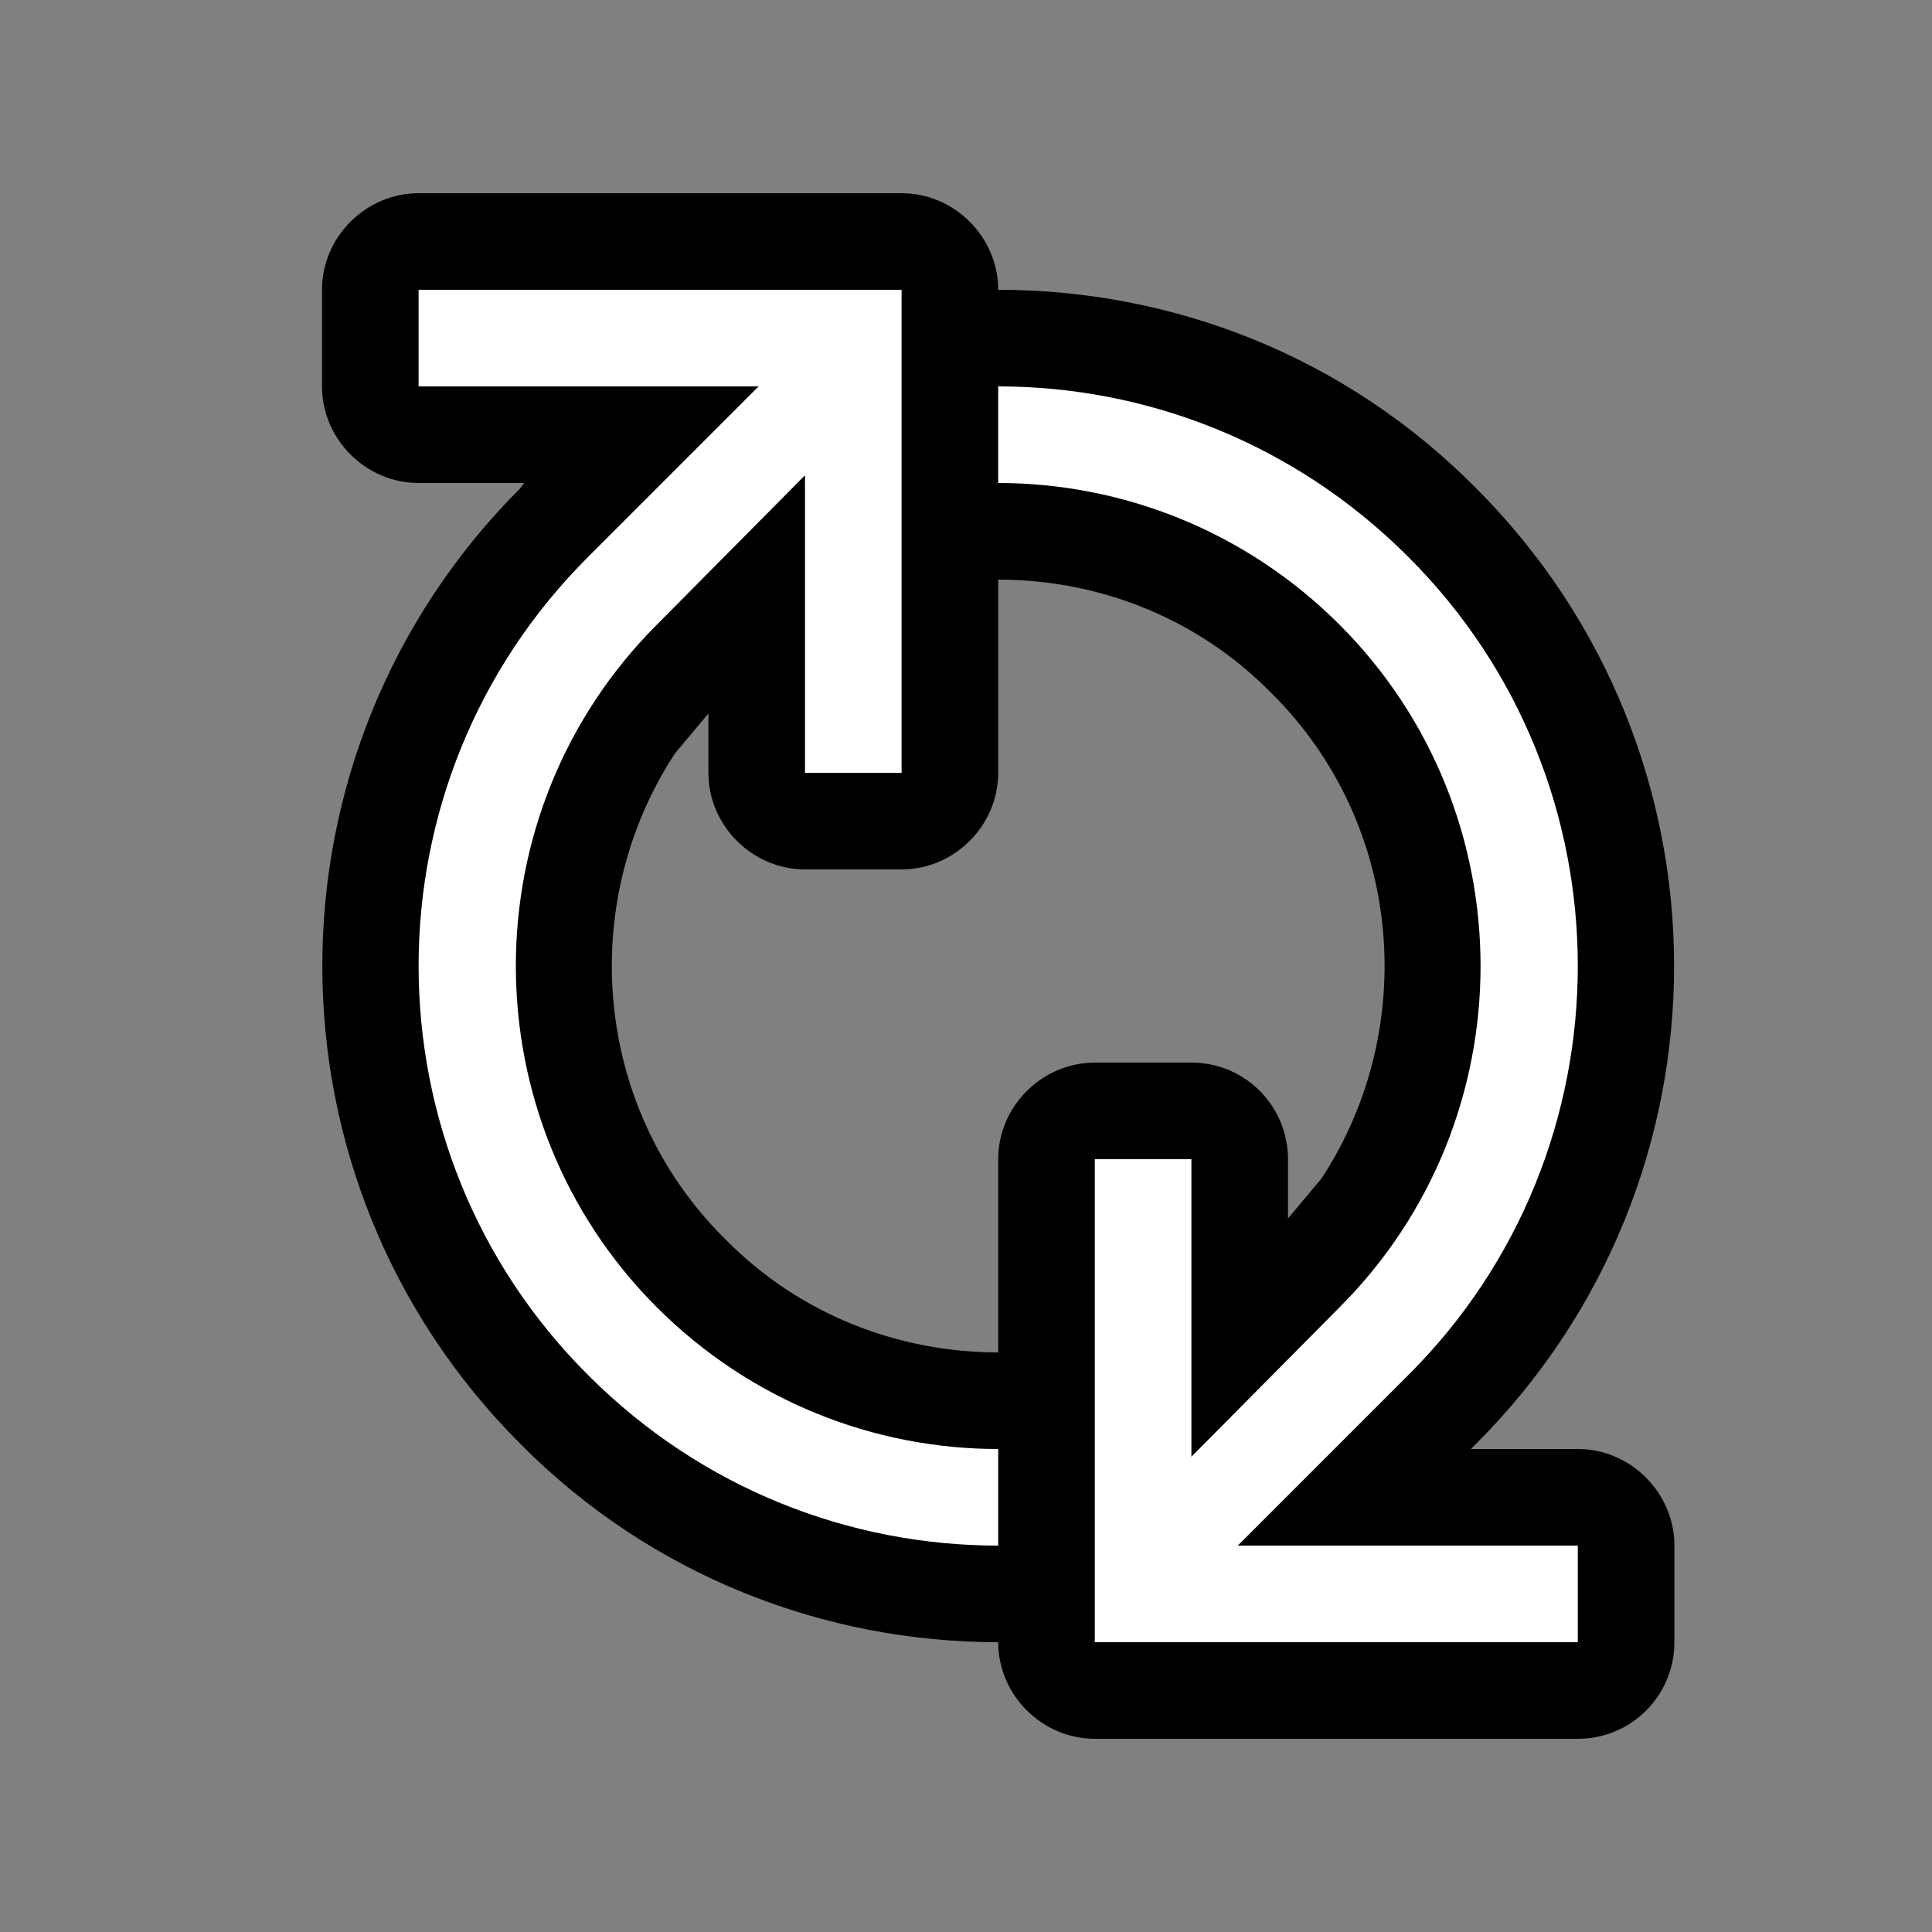
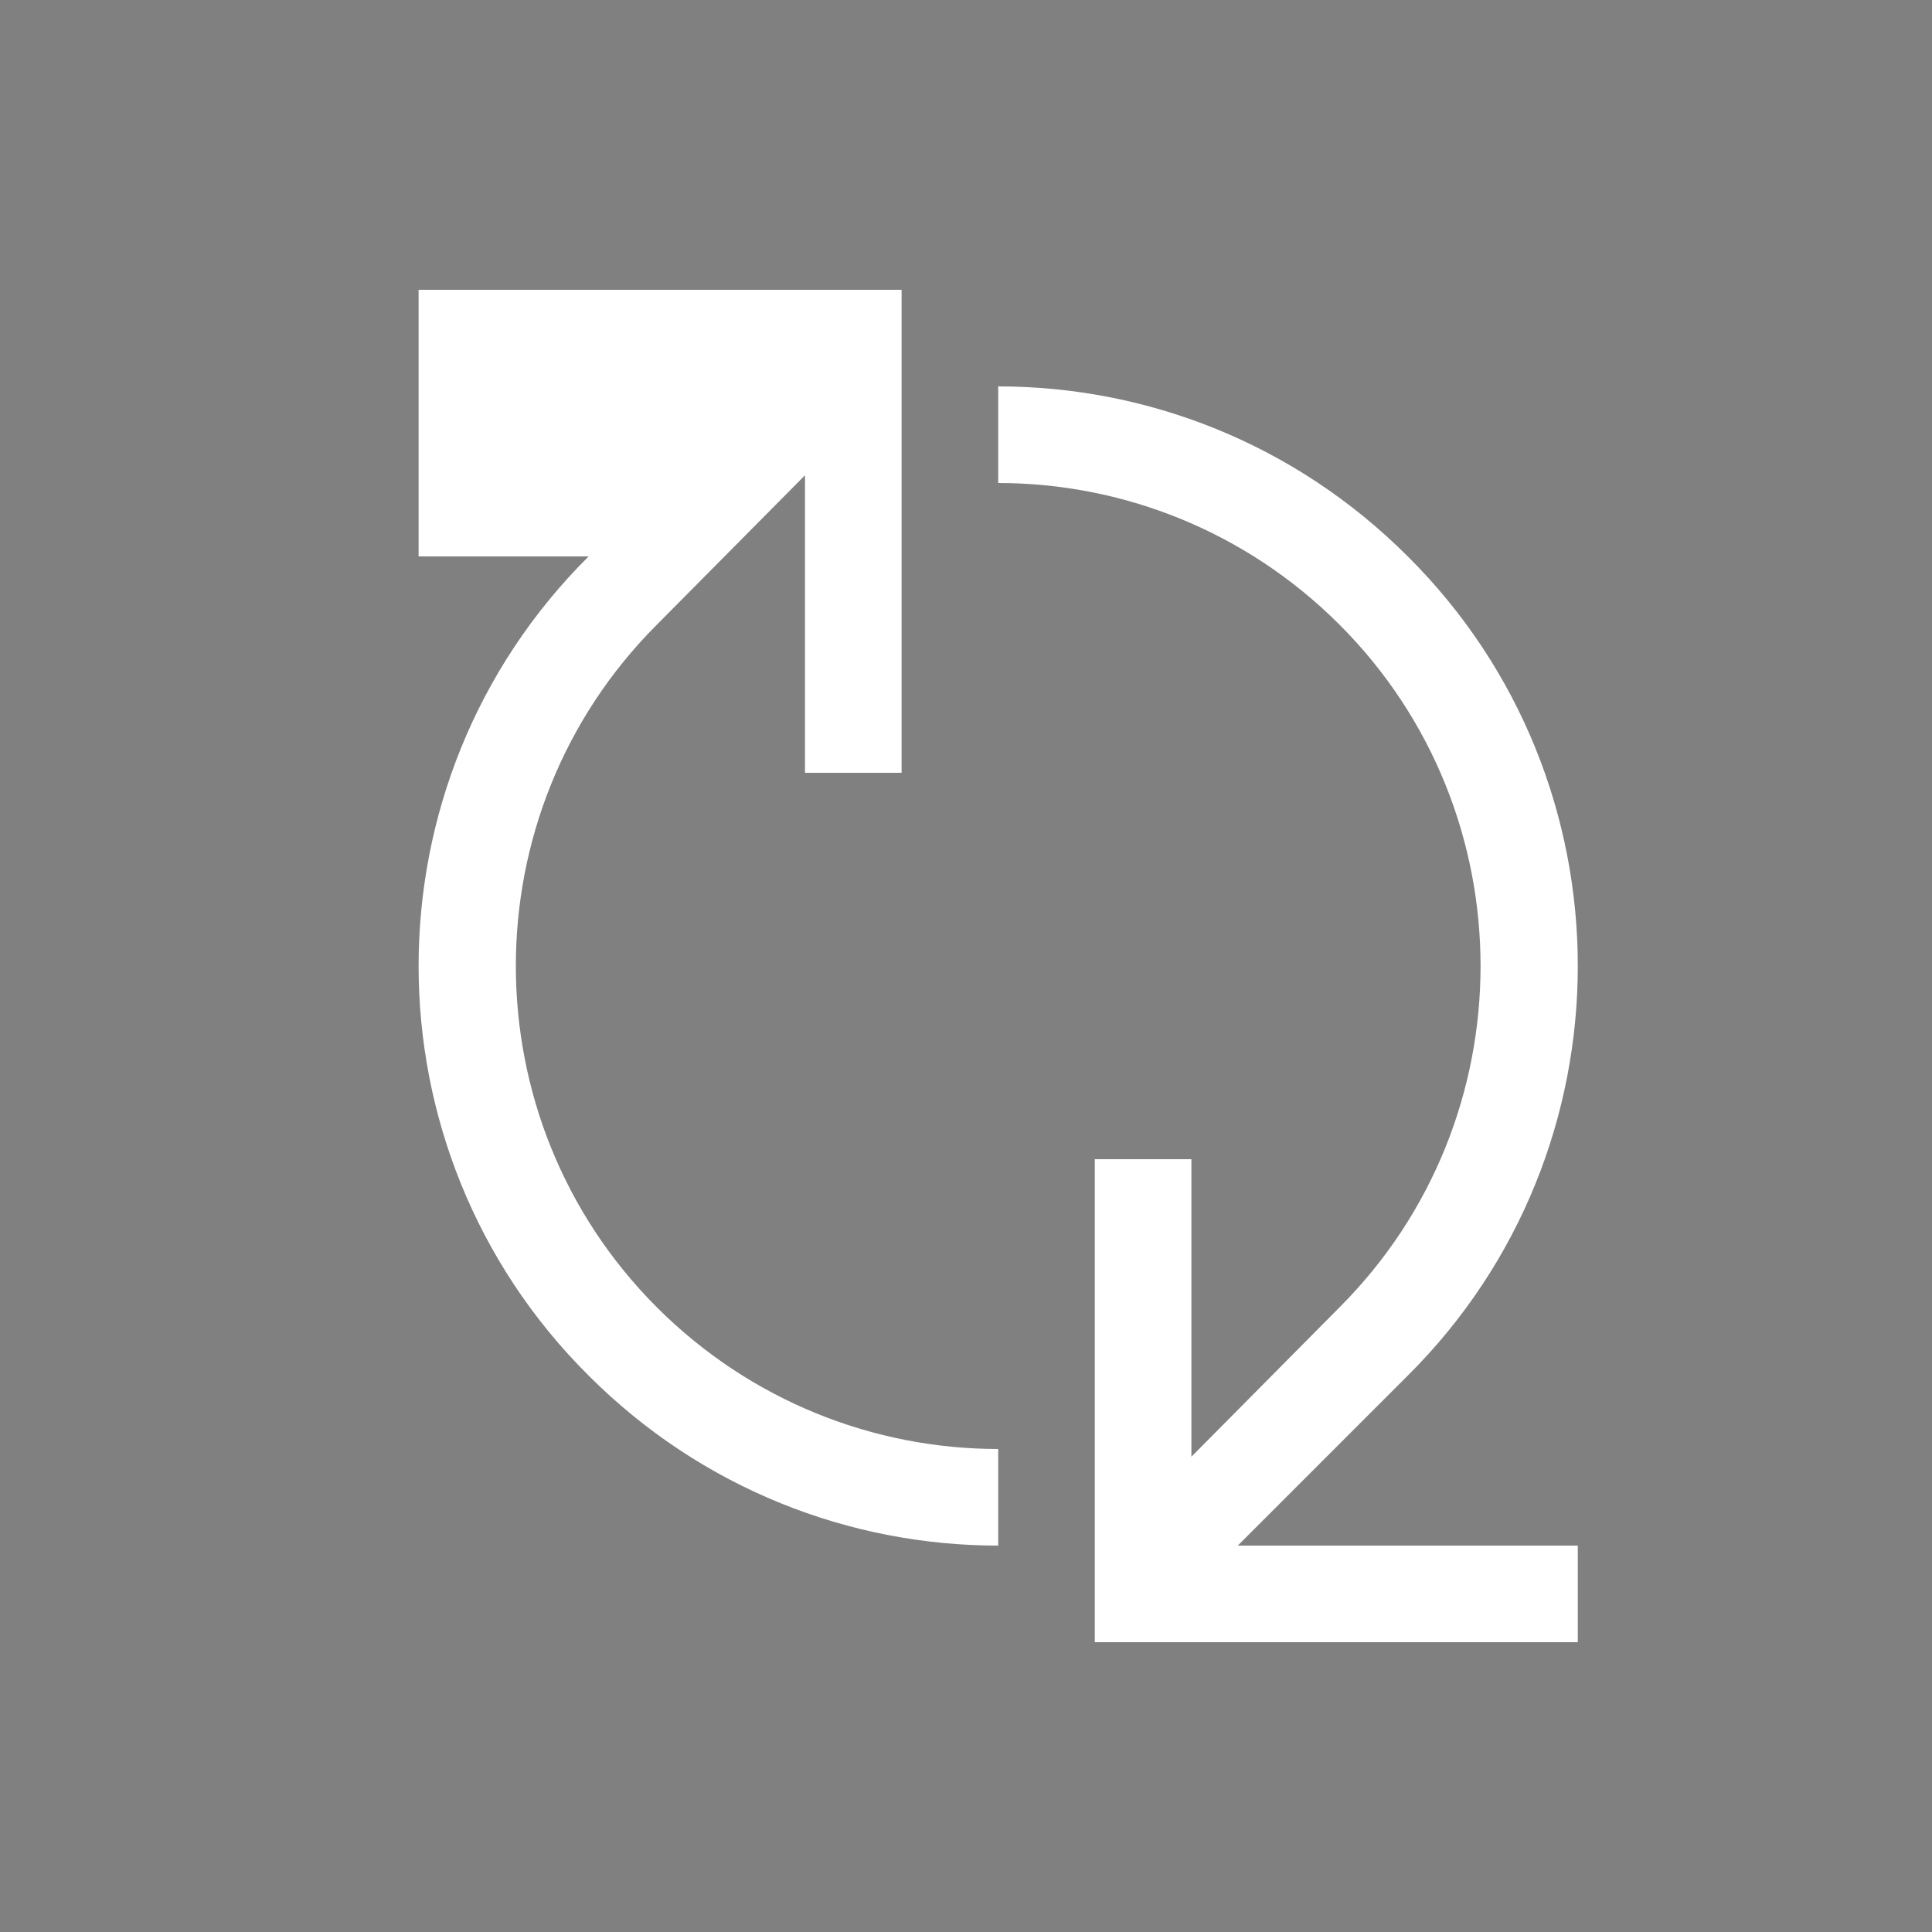
<svg xmlns="http://www.w3.org/2000/svg" width="30" height="30" viewBox="0 0 30 30" fill="none">
  <rect x="0" y="0" width="30" height="30" fill="#808080" stroke="none" />
-   <path fill-rule="evenodd" clip-rule="evenodd" d="M15.5 25.5V21V18C15.5 17.18 16.18 16.5 17 16.5H18.5C19.34 16.5 20 17.18 20 18V18.92L20.52 18.3C22.04 15.98 21.8 12.8 19.74 10.76C18.58 9.58 17.04 9 15.5 9V4.5C18.2 4.5 20.88 5.52 22.92 7.58C27.02 11.68 27.02 18.32 22.92 22.42L22.84 22.5H24.5C25.32 22.5 26 23.18 26 24V25.5C26 26.32 25.34 27 24.5 27H17C16.18 27 15.5 26.32 15.5 25.5ZM8.08 22.42C3.98 18.32 3.98 11.68 8.08 7.58L8.14 7.5H6.5C5.68 7.5 5 6.82 5 6V4.5C5 3.68 5.68 3 6.5 3H14C14.82 3 15.5 3.68 15.5 4.5V9V12C15.5 12.82 14.82 13.5 14 13.5H12.5C11.68 13.5 11 12.82 11 12V11.08L10.48 11.7C8.96 14.02 9.2 17.2 11.26 19.24C12.42 20.42 13.96 21 15.5 21V25.5C12.82 25.5 10.12 24.48 8.08 22.42Z" fill="black" />
-   <path fill-rule="evenodd" clip-rule="evenodd" d="M17 25.5V18H18.5V22.62L20.8 20.3C23.72 17.38 23.72 12.62 20.8 9.7C19.34 8.24 17.42 7.5 15.5 7.5V6C17.8 6 20.1 6.88 21.86 8.64C25.38 12.14 25.38 17.86 21.86 21.36L19.22 24H24.5V25.5H17ZM9.14 21.36C5.62 17.86 5.62 12.14 9.14 8.64L11.78 6H6.5V4.5H14V12H12.5V7.38L10.2 9.7C7.28 12.62 7.28 17.38 10.2 20.3C11.66 21.76 13.58 22.5 15.5 22.5V24C13.2 24 10.9 23.12 9.14 21.36Z" fill="white" />
+   <path fill-rule="evenodd" clip-rule="evenodd" d="M17 25.5V18H18.5V22.62L20.8 20.3C23.72 17.38 23.72 12.62 20.8 9.7C19.34 8.24 17.42 7.5 15.5 7.5V6C17.8 6 20.1 6.88 21.86 8.64C25.38 12.14 25.38 17.86 21.86 21.36L19.22 24H24.5V25.5H17ZM9.14 21.36C5.62 17.86 5.62 12.14 9.14 8.64H6.5V4.5H14V12H12.5V7.38L10.2 9.7C7.28 12.62 7.28 17.38 10.2 20.3C11.66 21.76 13.58 22.5 15.5 22.5V24C13.2 24 10.9 23.12 9.14 21.36Z" fill="white" />
</svg>